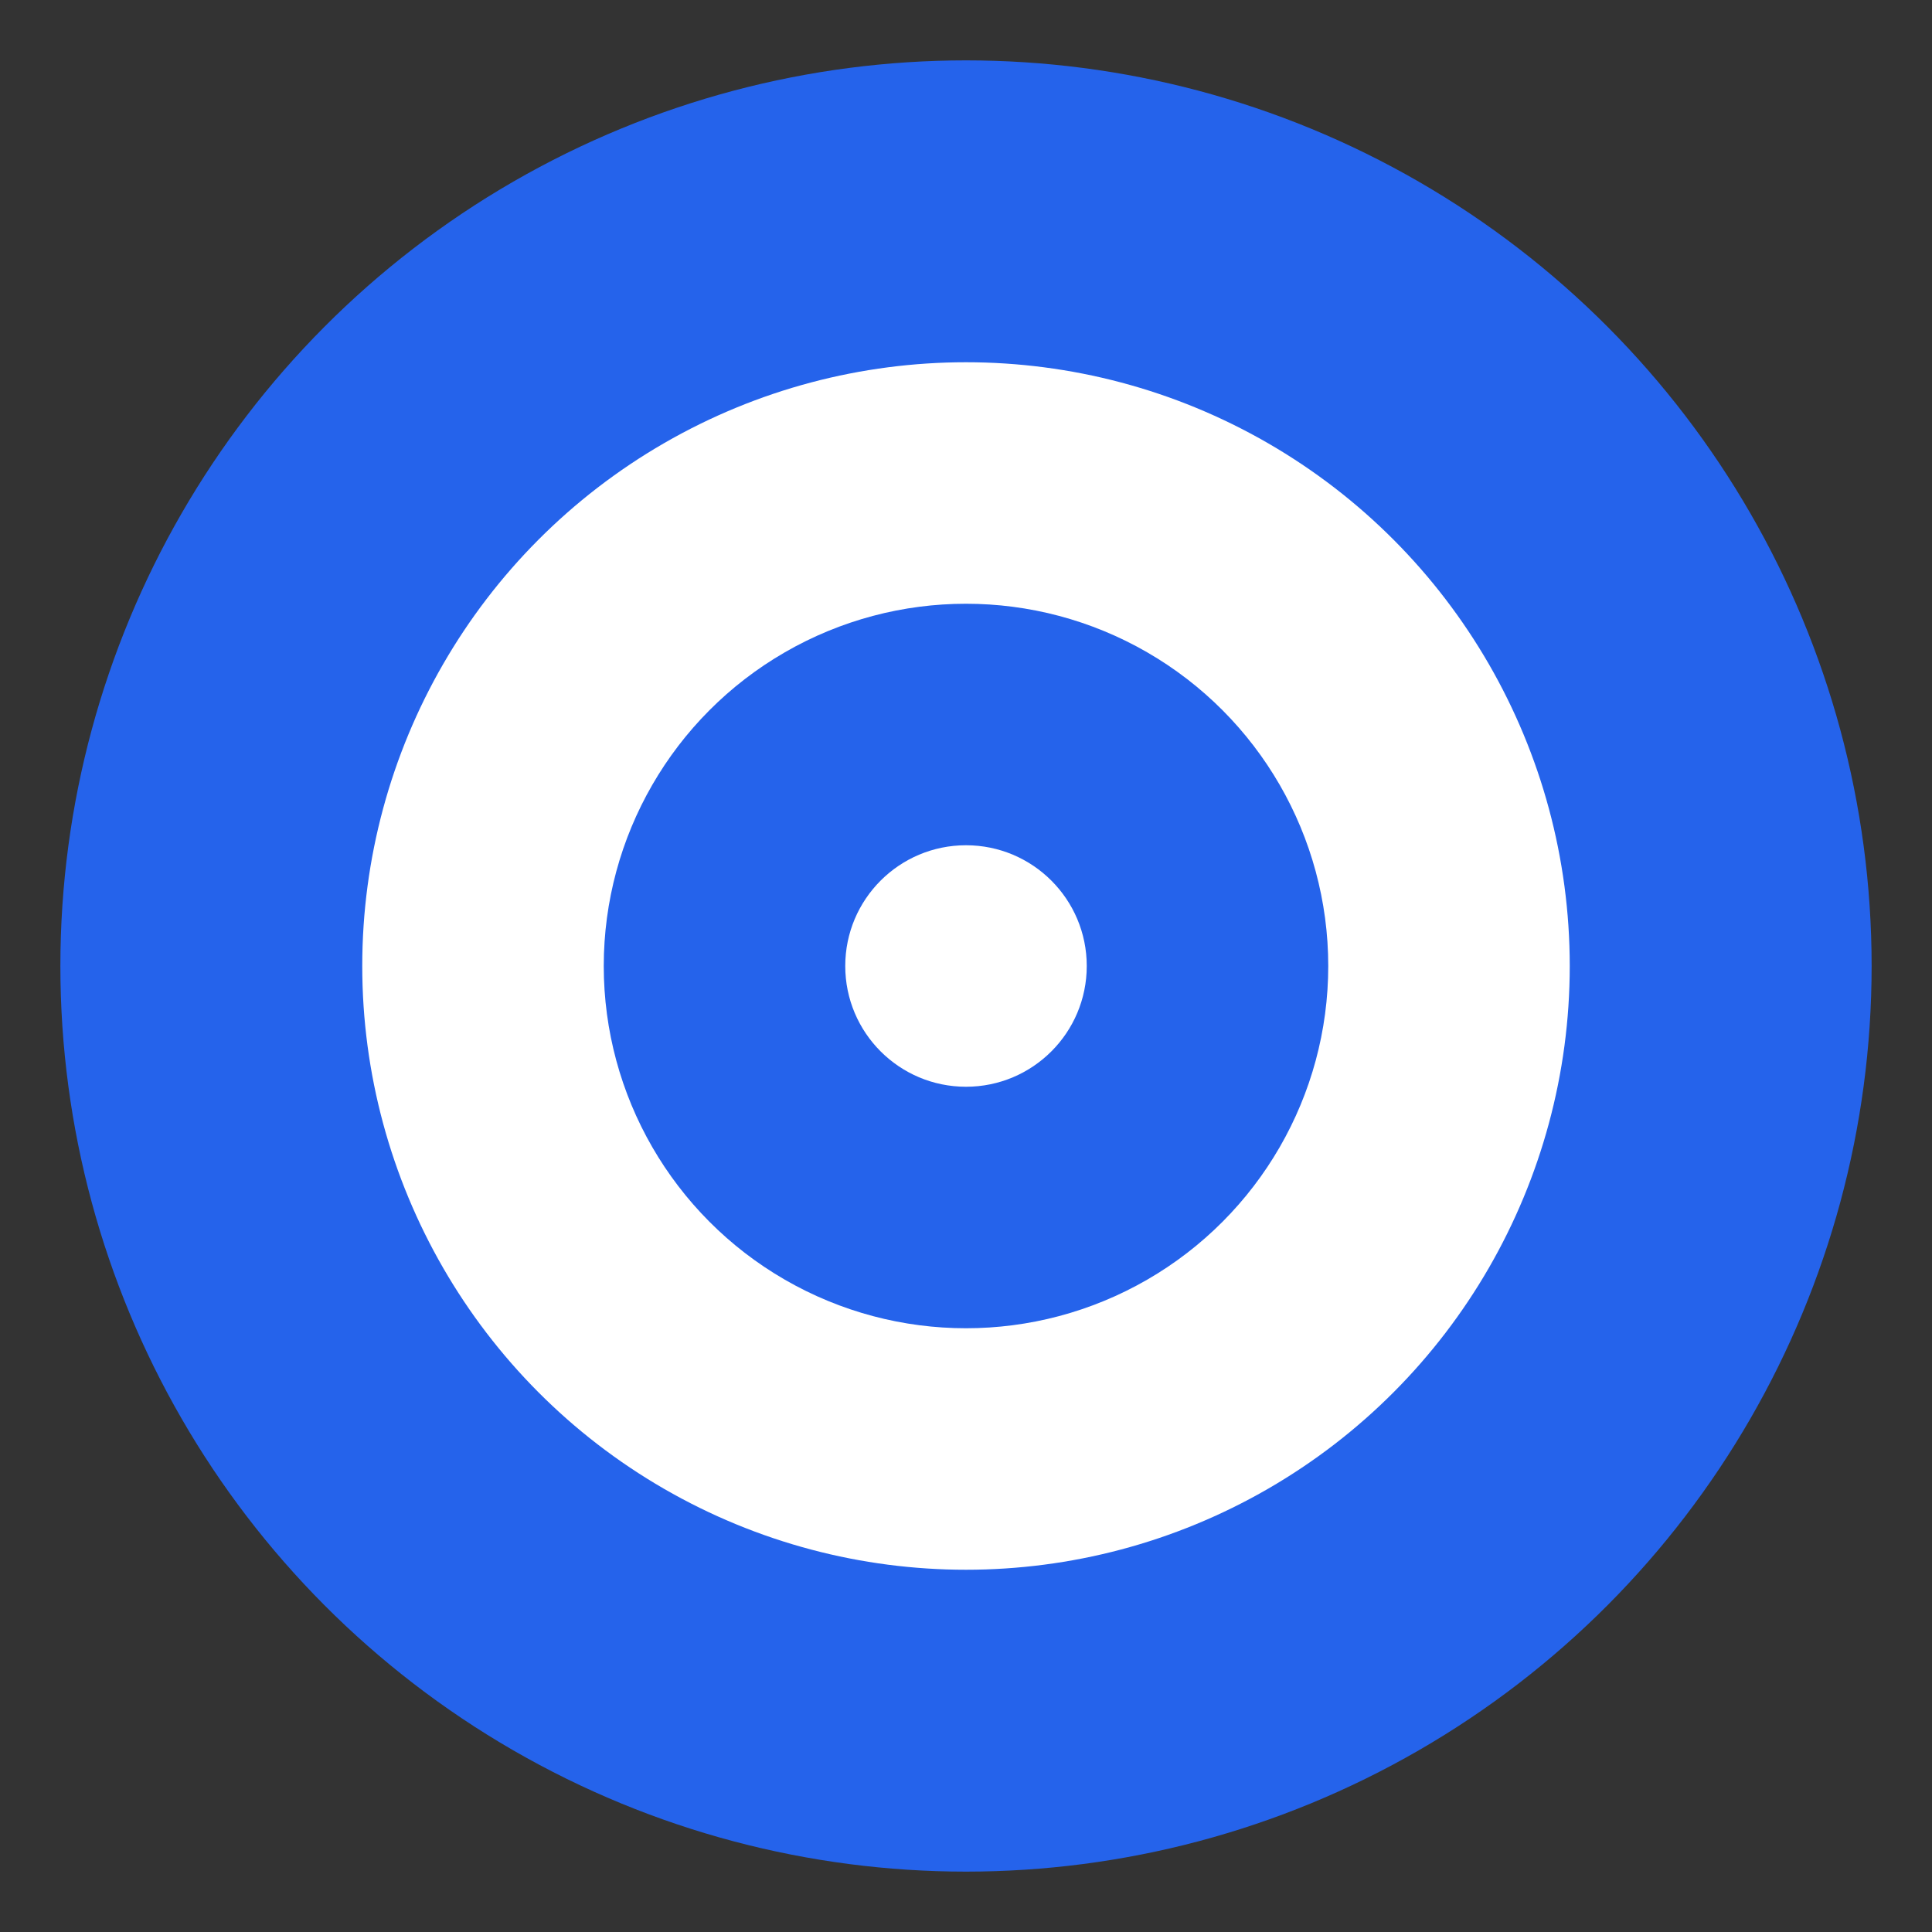
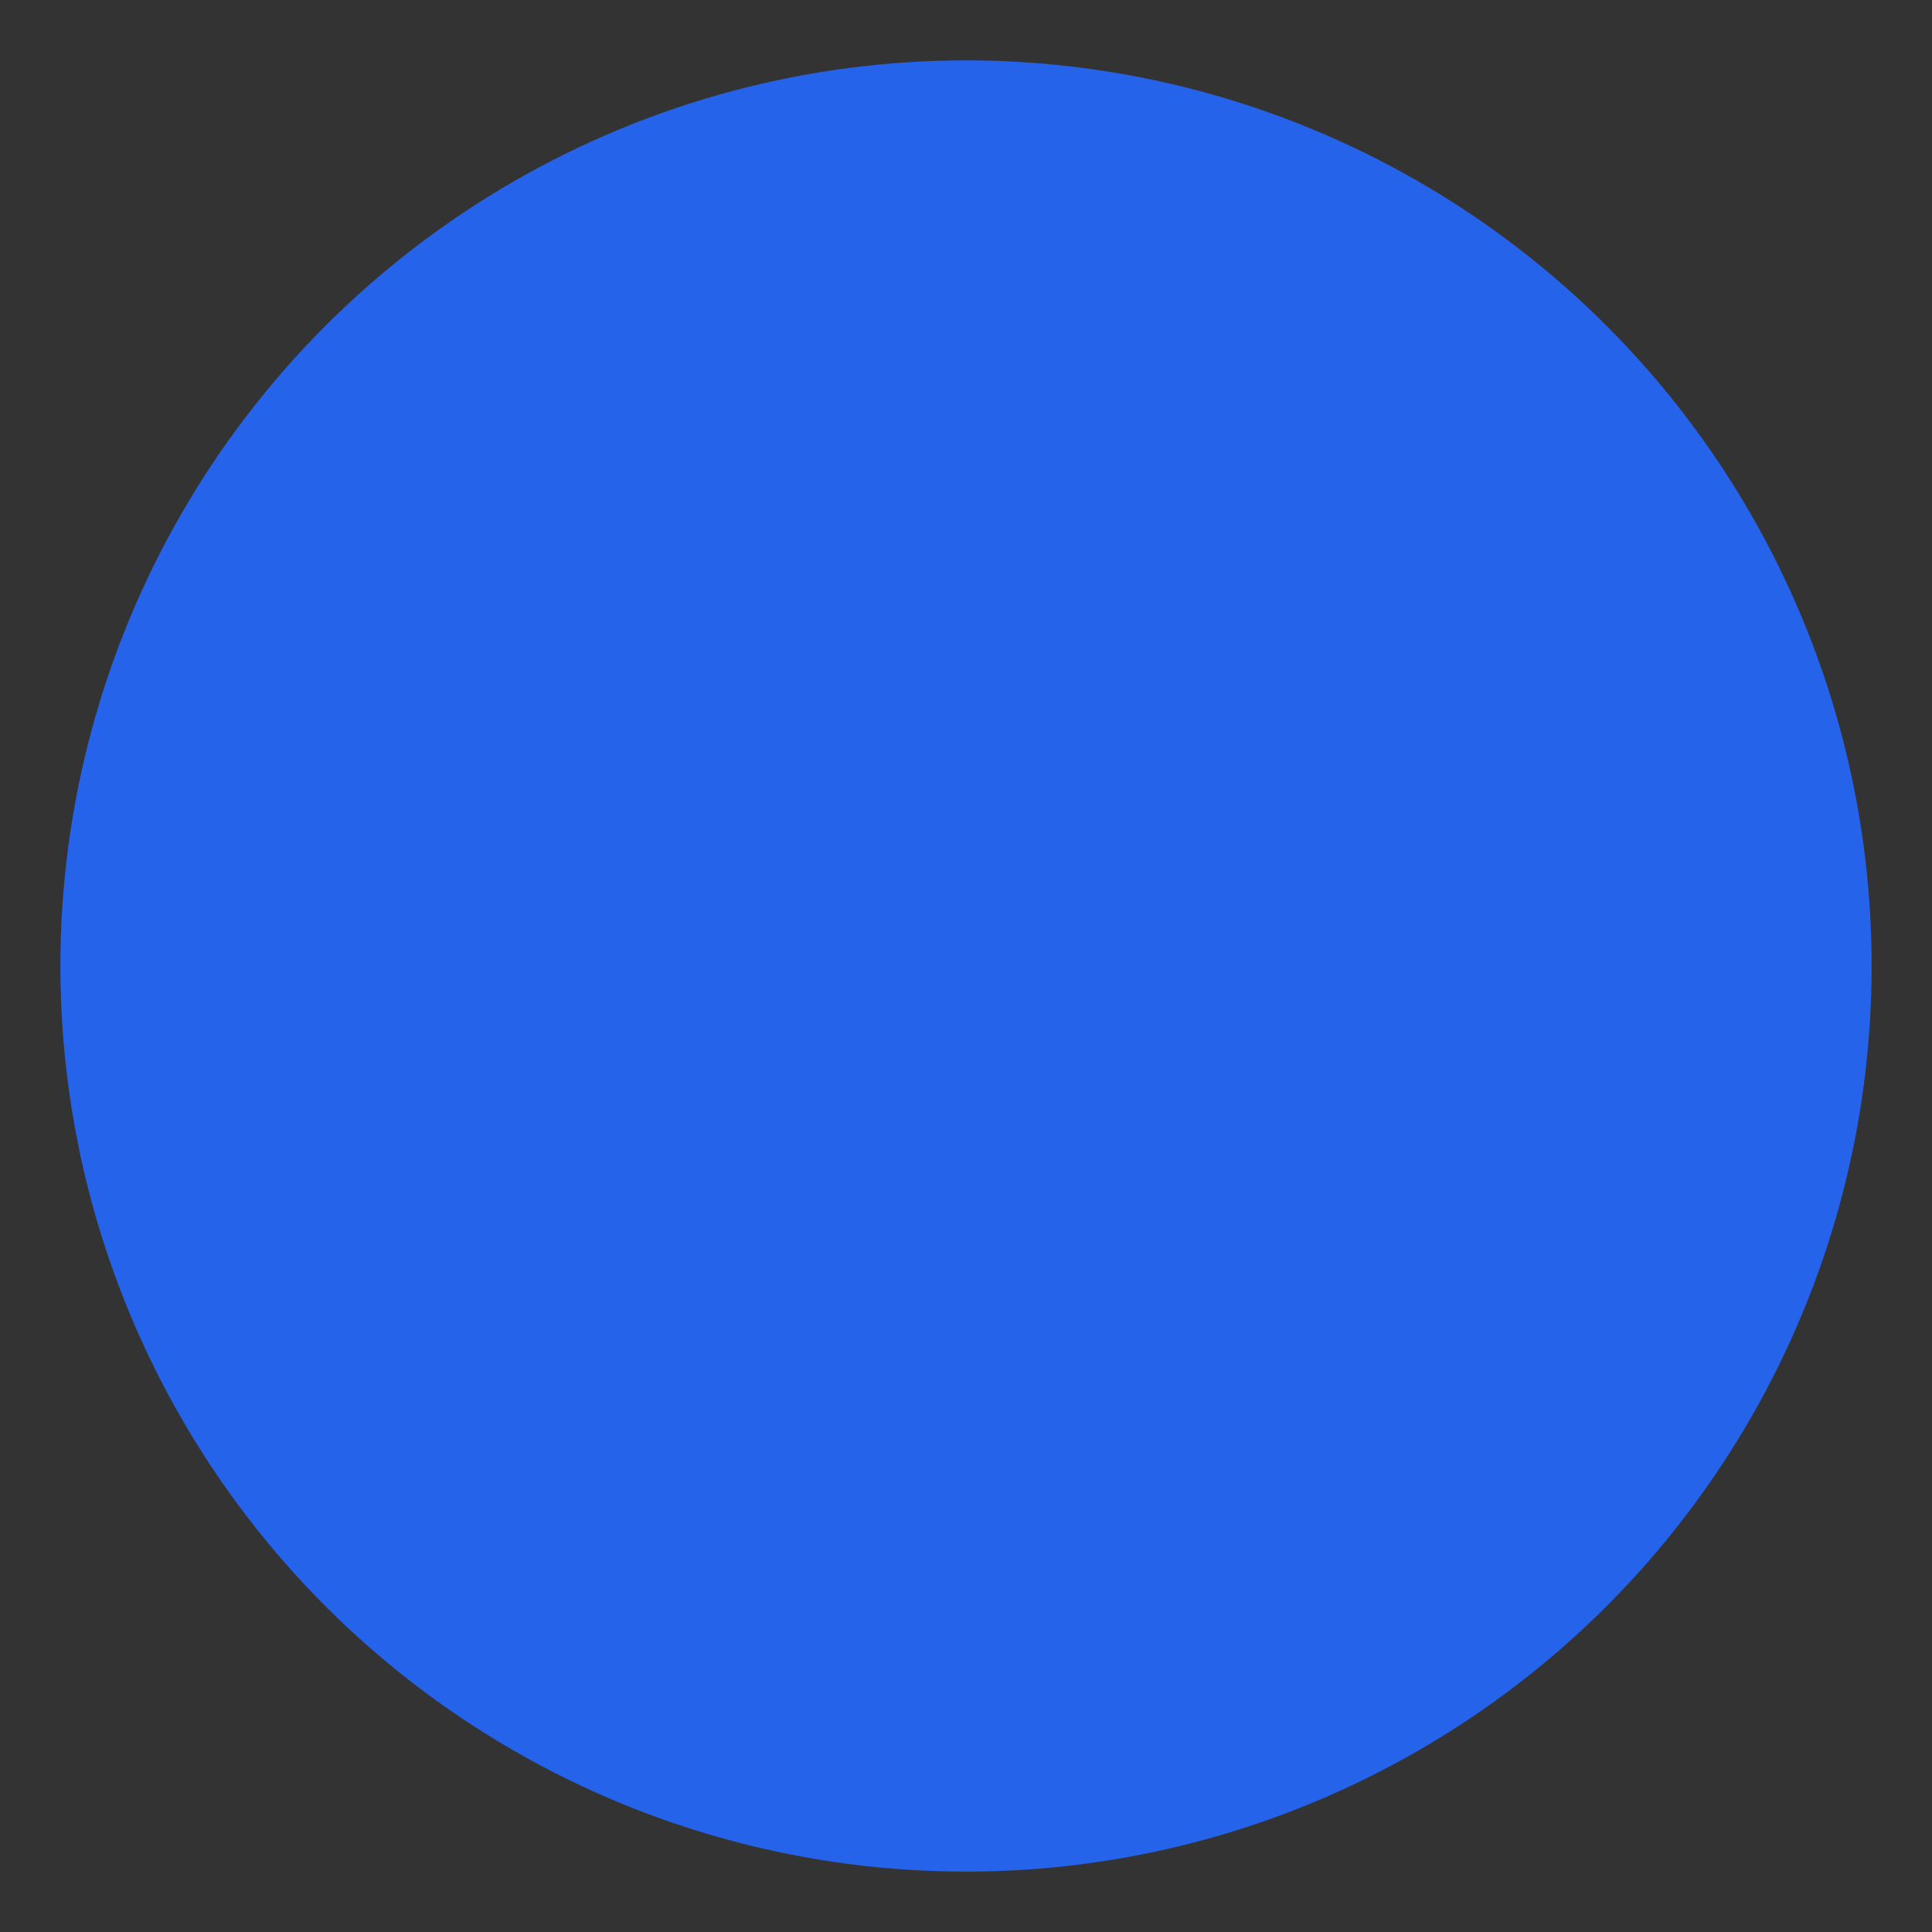
<svg xmlns="http://www.w3.org/2000/svg" width="32" height="32" viewBox="0 0 32 32" fill="none">
  <rect x="0" y="0" width="32" height="32" fill="#333333" stroke="none" />
  <circle cx="16" cy="16" r="15" fill="#2563eb" />
-   <circle cx="16" cy="16" r="10" fill="white" />
-   <circle cx="16" cy="16" r="6" fill="#2563eb" />
-   <circle cx="16" cy="16" r="2" fill="white" />
</svg>